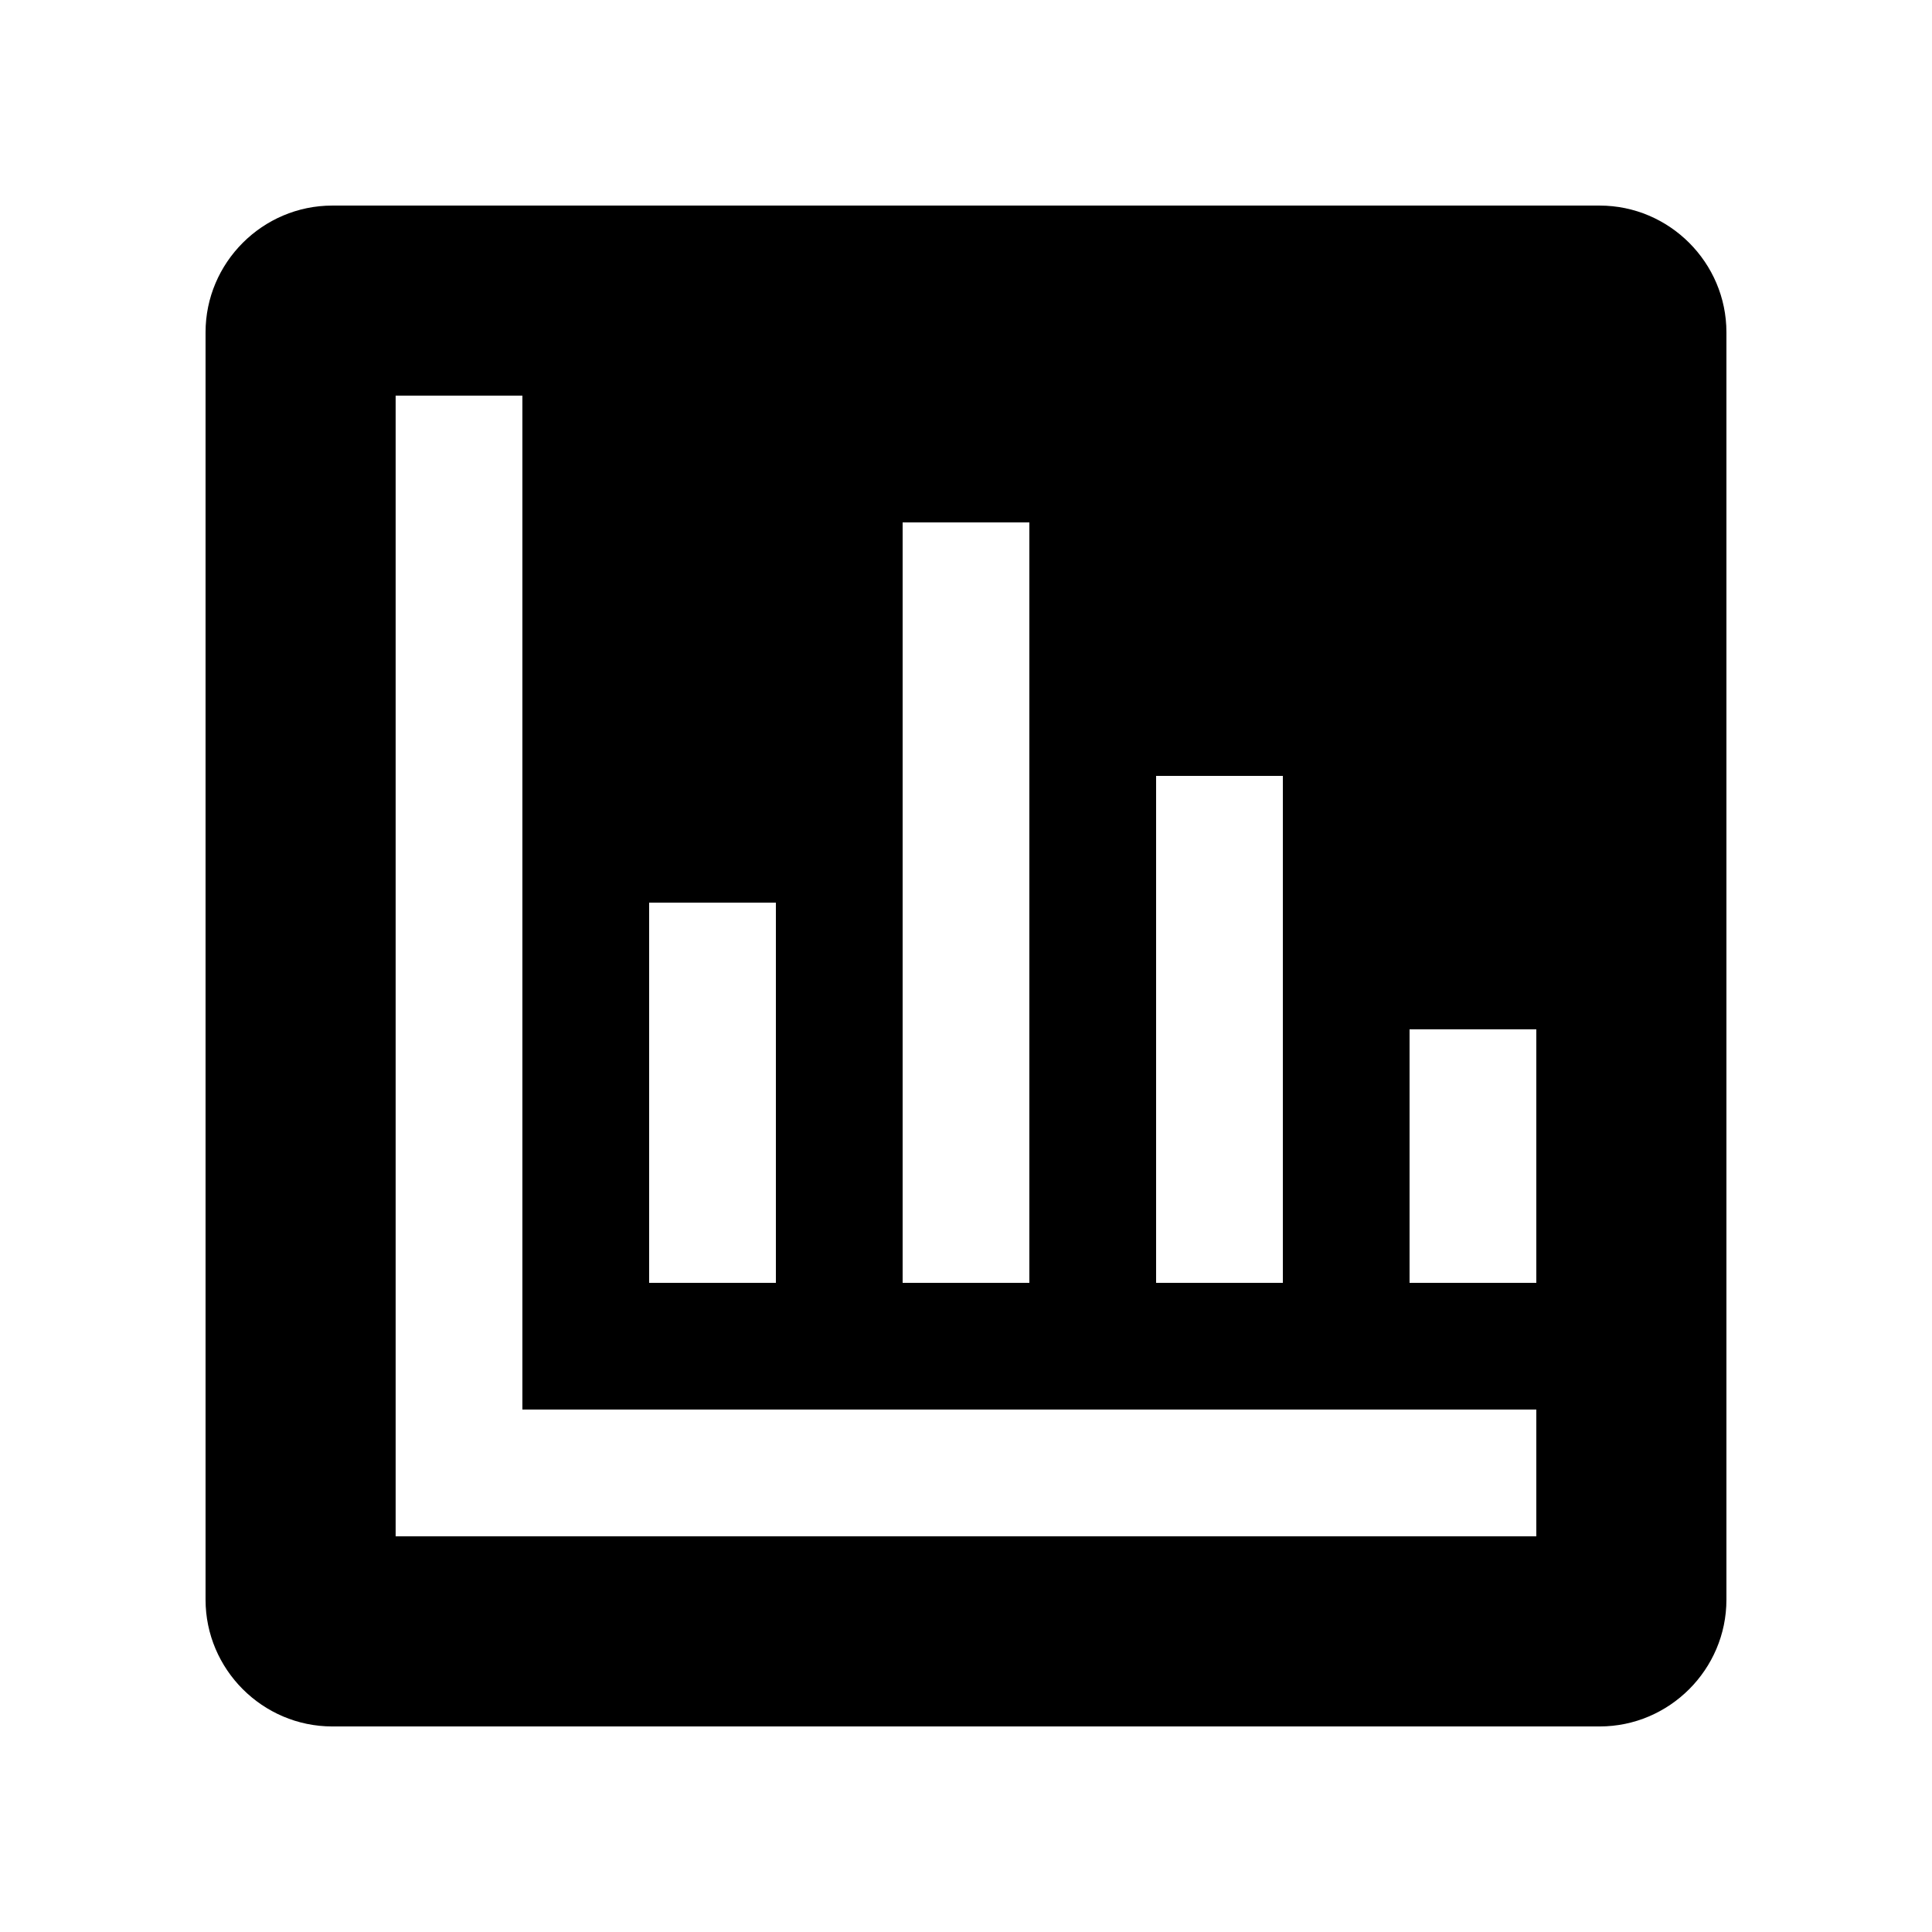
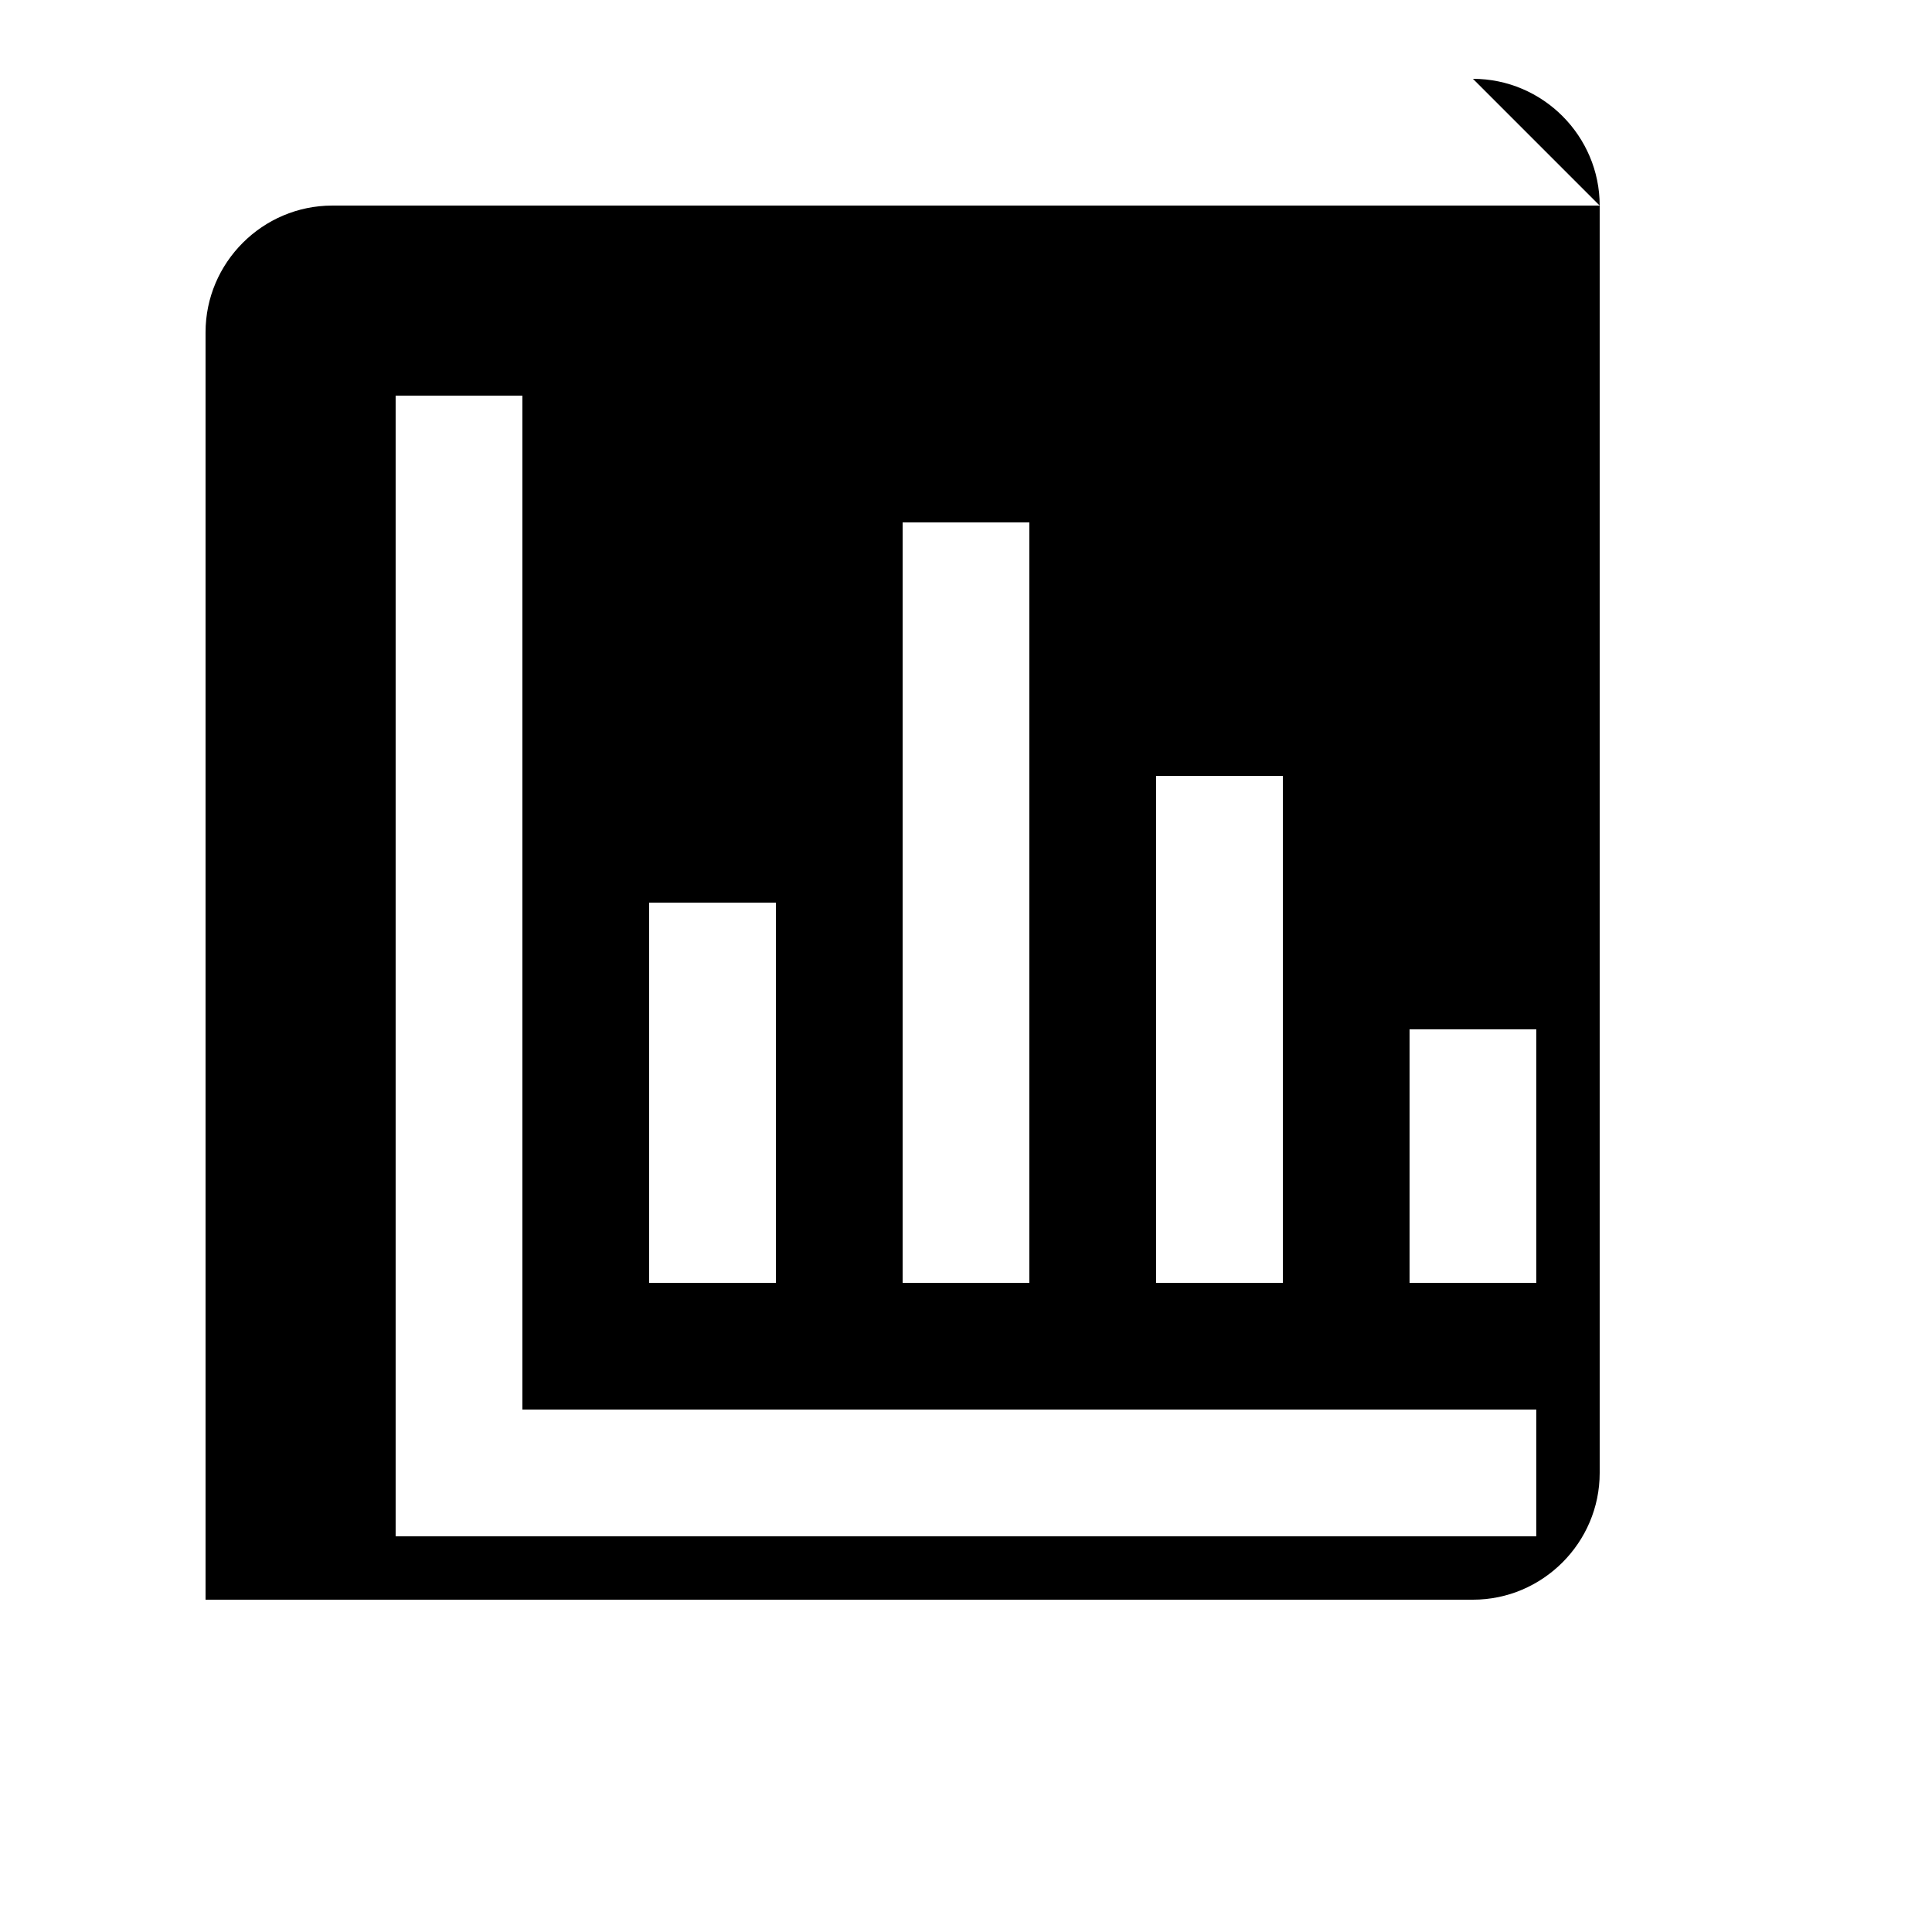
<svg xmlns="http://www.w3.org/2000/svg" fill="#000000" width="800px" height="800px" version="1.1" viewBox="144 144 512 512">
-   <path d="m567.93 198.48h-335.87c-18.469 0-33.586 15.117-33.586 33.586v335.87c0 18.469 15.117 33.59 33.586 33.59h335.87c18.469 0 33.59-15.121 33.59-33.59v-335.87c0-18.469-15.121-33.586-33.59-33.586zm-117.55 151.14h33.59v134.35h-33.59zm-67.172-67.172h33.582v201.52h-33.582zm-67.18 100.76h33.59v100.76h-33.59zm235.11 167.93h-302.29v-302.29h33.59v268.7h268.7zm0-67.172h-33.59v-67.18h33.59z" />
+   <path d="m567.93 198.48h-335.87c-18.469 0-33.586 15.117-33.586 33.586v335.87h335.87c18.469 0 33.59-15.121 33.59-33.59v-335.87c0-18.469-15.121-33.586-33.59-33.586zm-117.55 151.14h33.59v134.35h-33.59zm-67.172-67.172h33.582v201.52h-33.582zm-67.18 100.76h33.59v100.76h-33.59zm235.11 167.93h-302.29v-302.29h33.59v268.7h268.7zm0-67.172h-33.59v-67.18h33.59z" />
</svg>